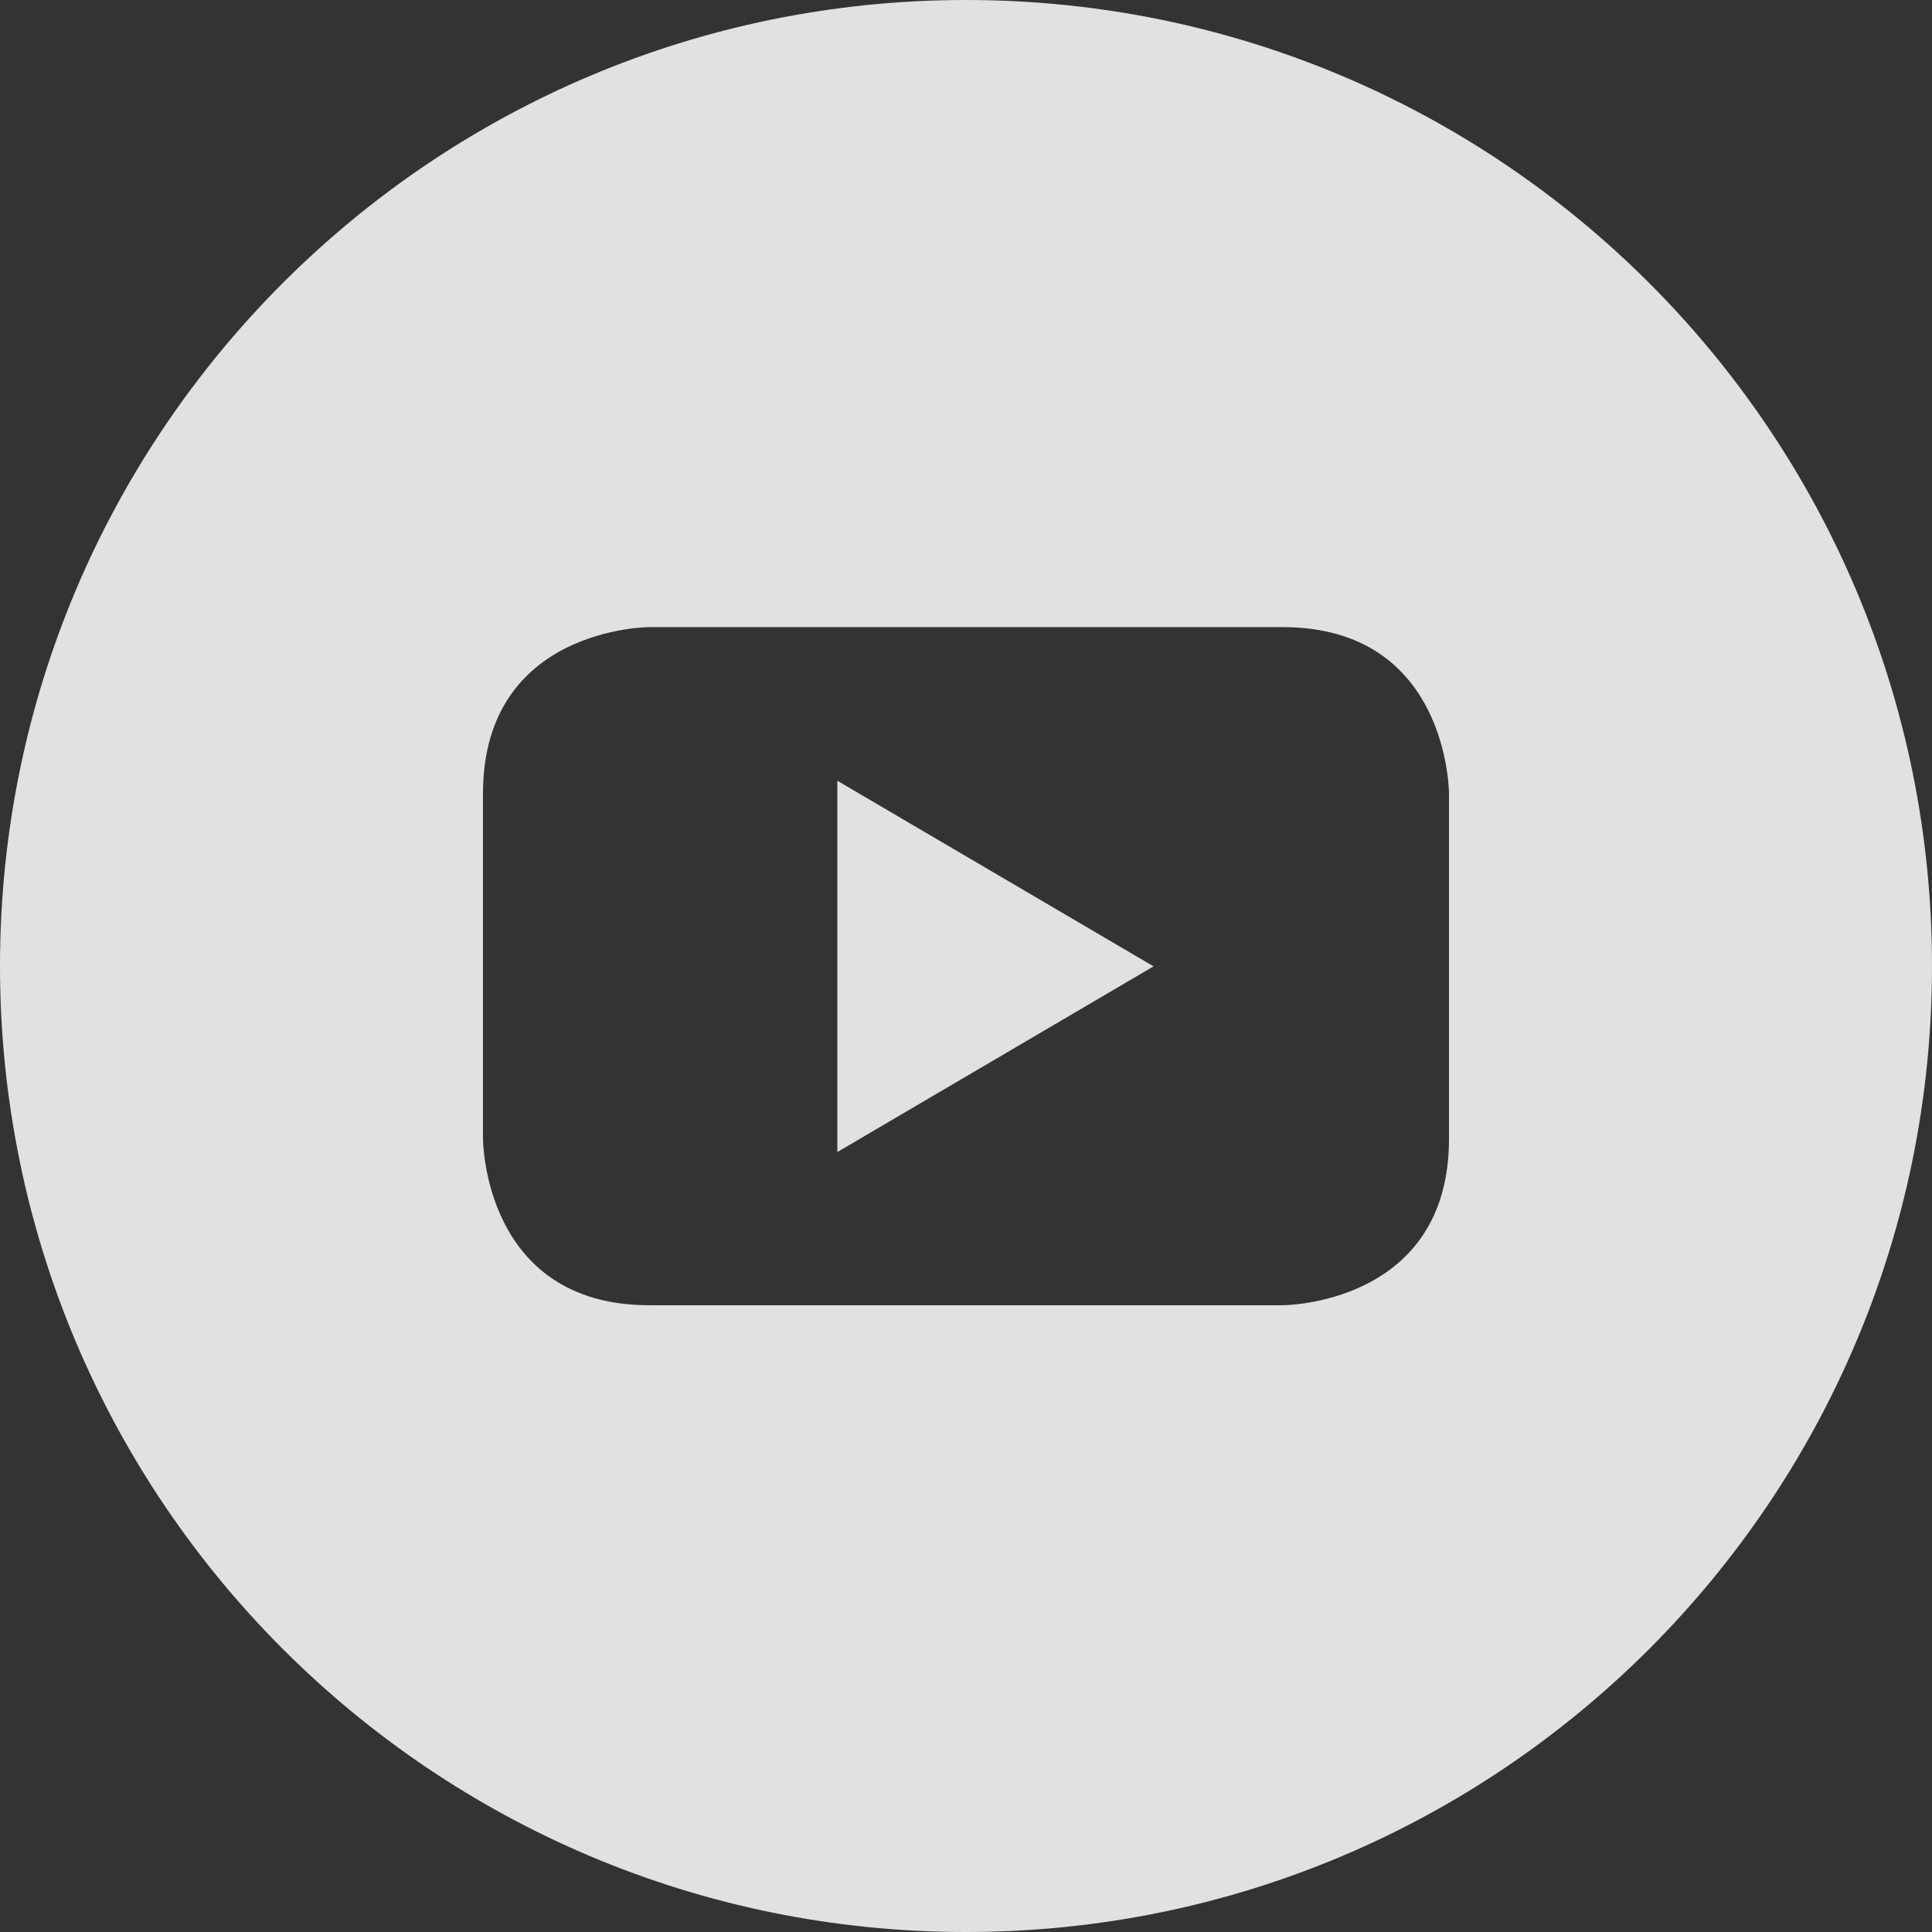
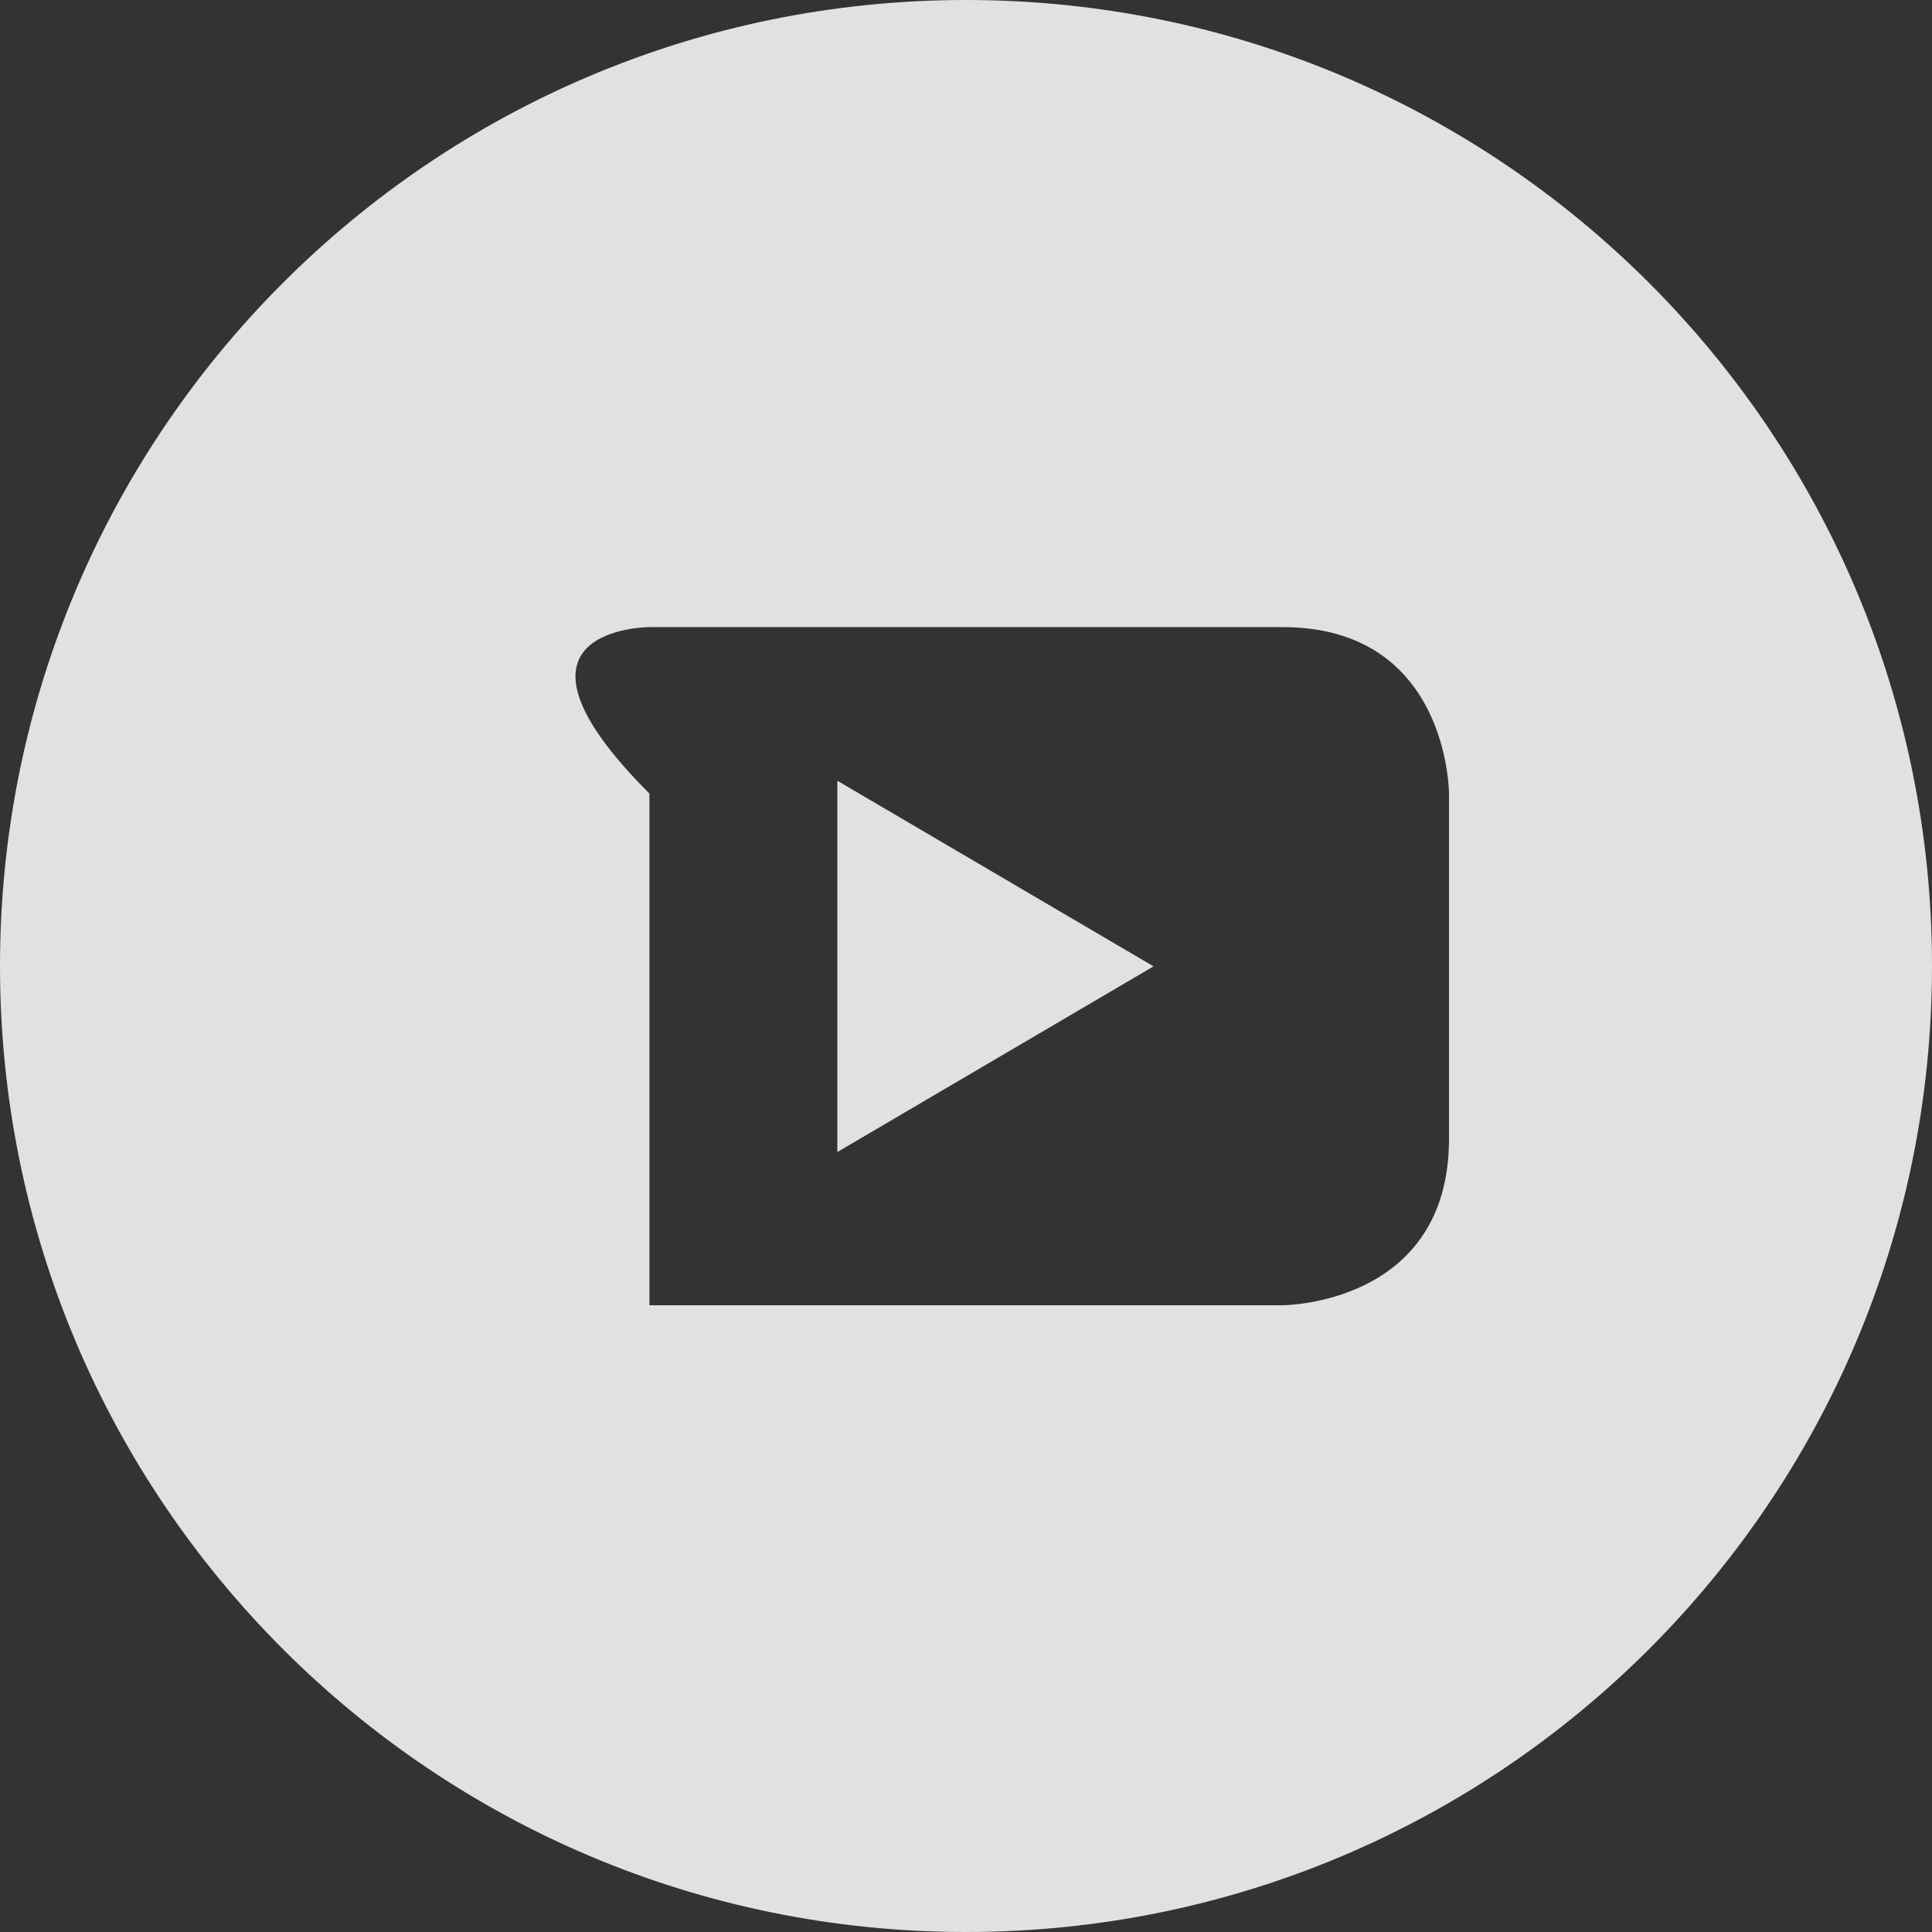
<svg xmlns="http://www.w3.org/2000/svg" width="27" height="27" viewBox="0 0 27 27" fill="none">
  <rect x="0" y="0" width="27" height="27" fill="#333333" stroke="none" />
  <g clipPath="url(#clip0_58_24)">
    <path d="M11.702 16.1L16.121 13.505L11.702 10.911V16.1Z" fill="white" fill-opacity="0.85" />
-     <path d="M13.5 0C6.043 0 0 6.043 0 13.5C0 20.957 6.043 27 13.5 27C20.957 27 27 20.957 27 13.5C27 6.043 20.957 0 13.5 0ZM20.25 15.915C20.25 18.241 17.924 18.241 17.924 18.241H9.076C6.75 18.241 6.75 15.915 6.75 15.915V11.09C6.75 8.764 9.076 8.764 9.076 8.764H17.924C20.25 8.764 20.25 11.09 20.25 11.09V15.915Z" fill="white" fill-opacity="0.85" />
+     <path d="M13.5 0C6.043 0 0 6.043 0 13.5C0 20.957 6.043 27 13.5 27C20.957 27 27 20.957 27 13.5C27 6.043 20.957 0 13.5 0ZM20.25 15.915C20.25 18.241 17.924 18.241 17.924 18.241H9.076V11.09C6.75 8.764 9.076 8.764 9.076 8.764H17.924C20.25 8.764 20.25 11.09 20.25 11.09V15.915Z" fill="white" fill-opacity="0.85" />
  </g>
  <defs>
    <clipPath id="clip0_58_24">
-       <rect width="27" height="27" fill="white" />
-     </clipPath>
+       </clipPath>
  </defs>
</svg>